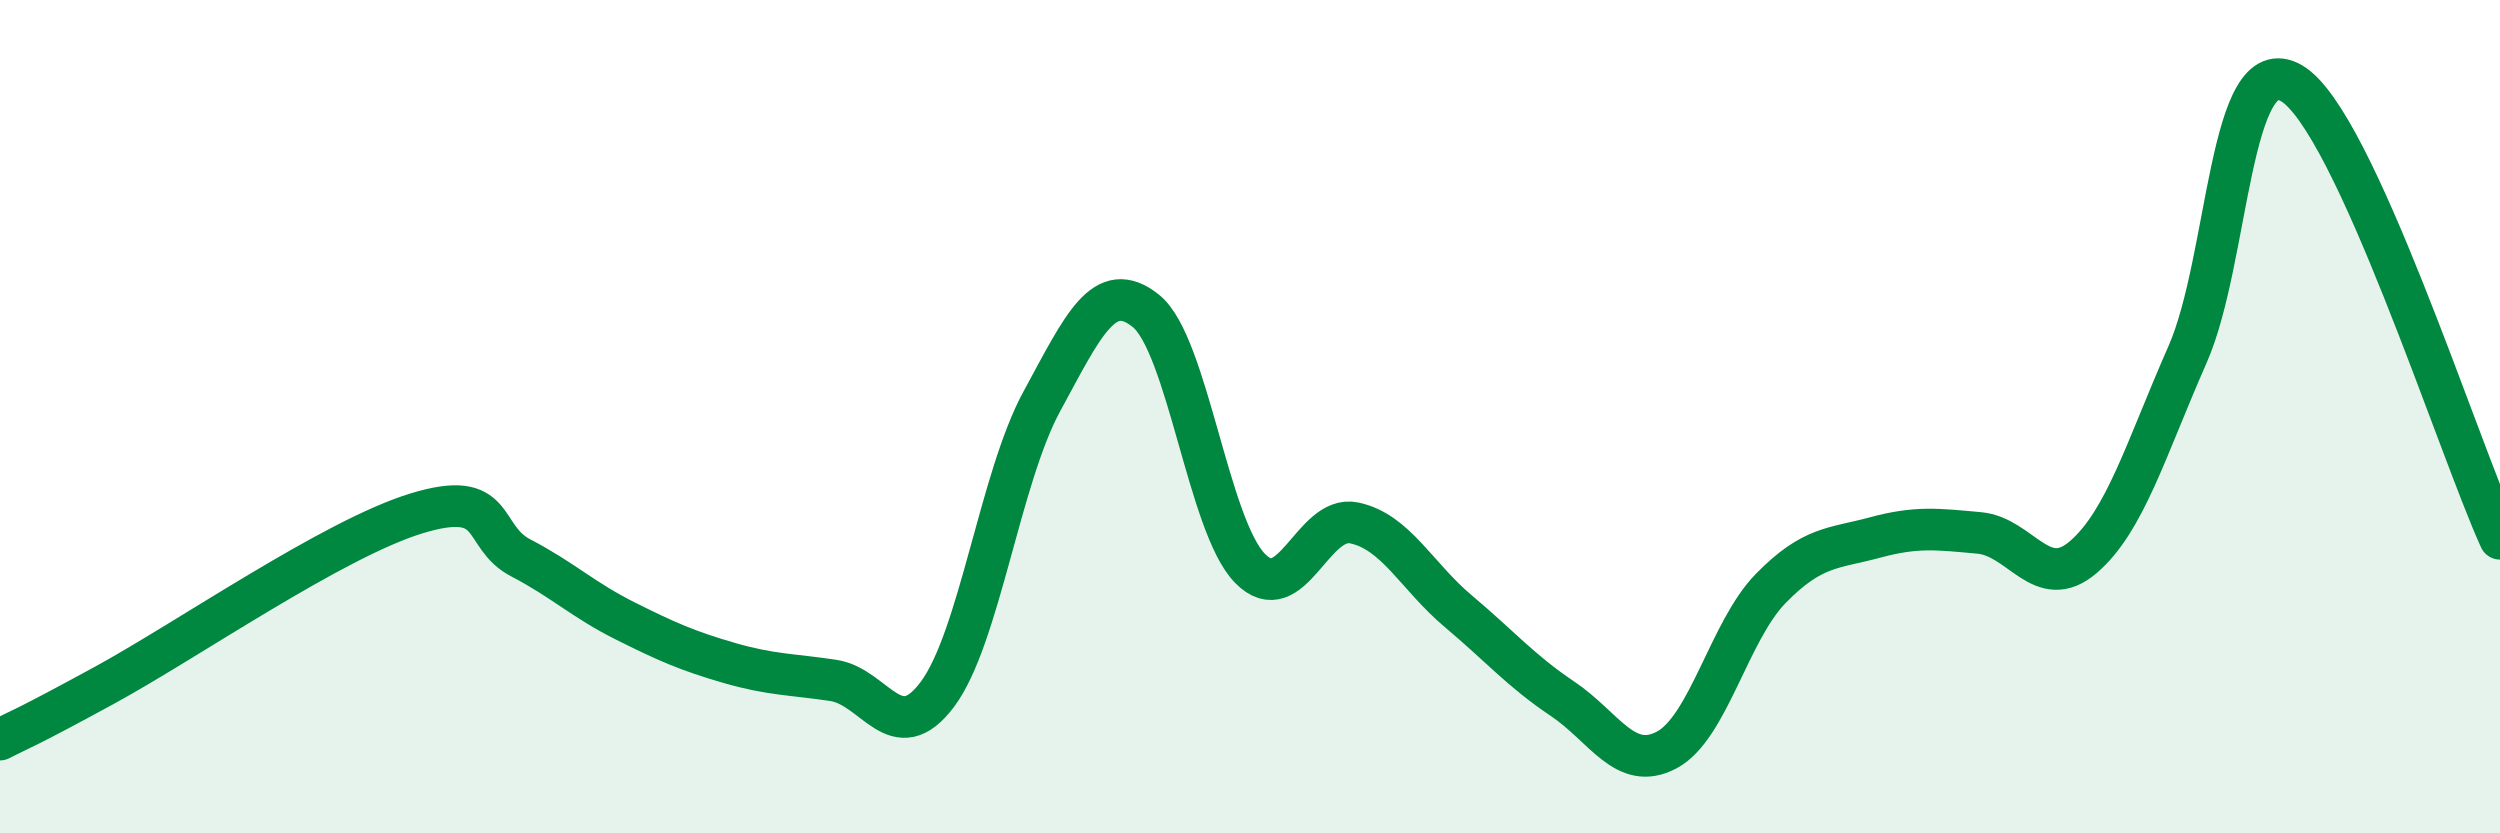
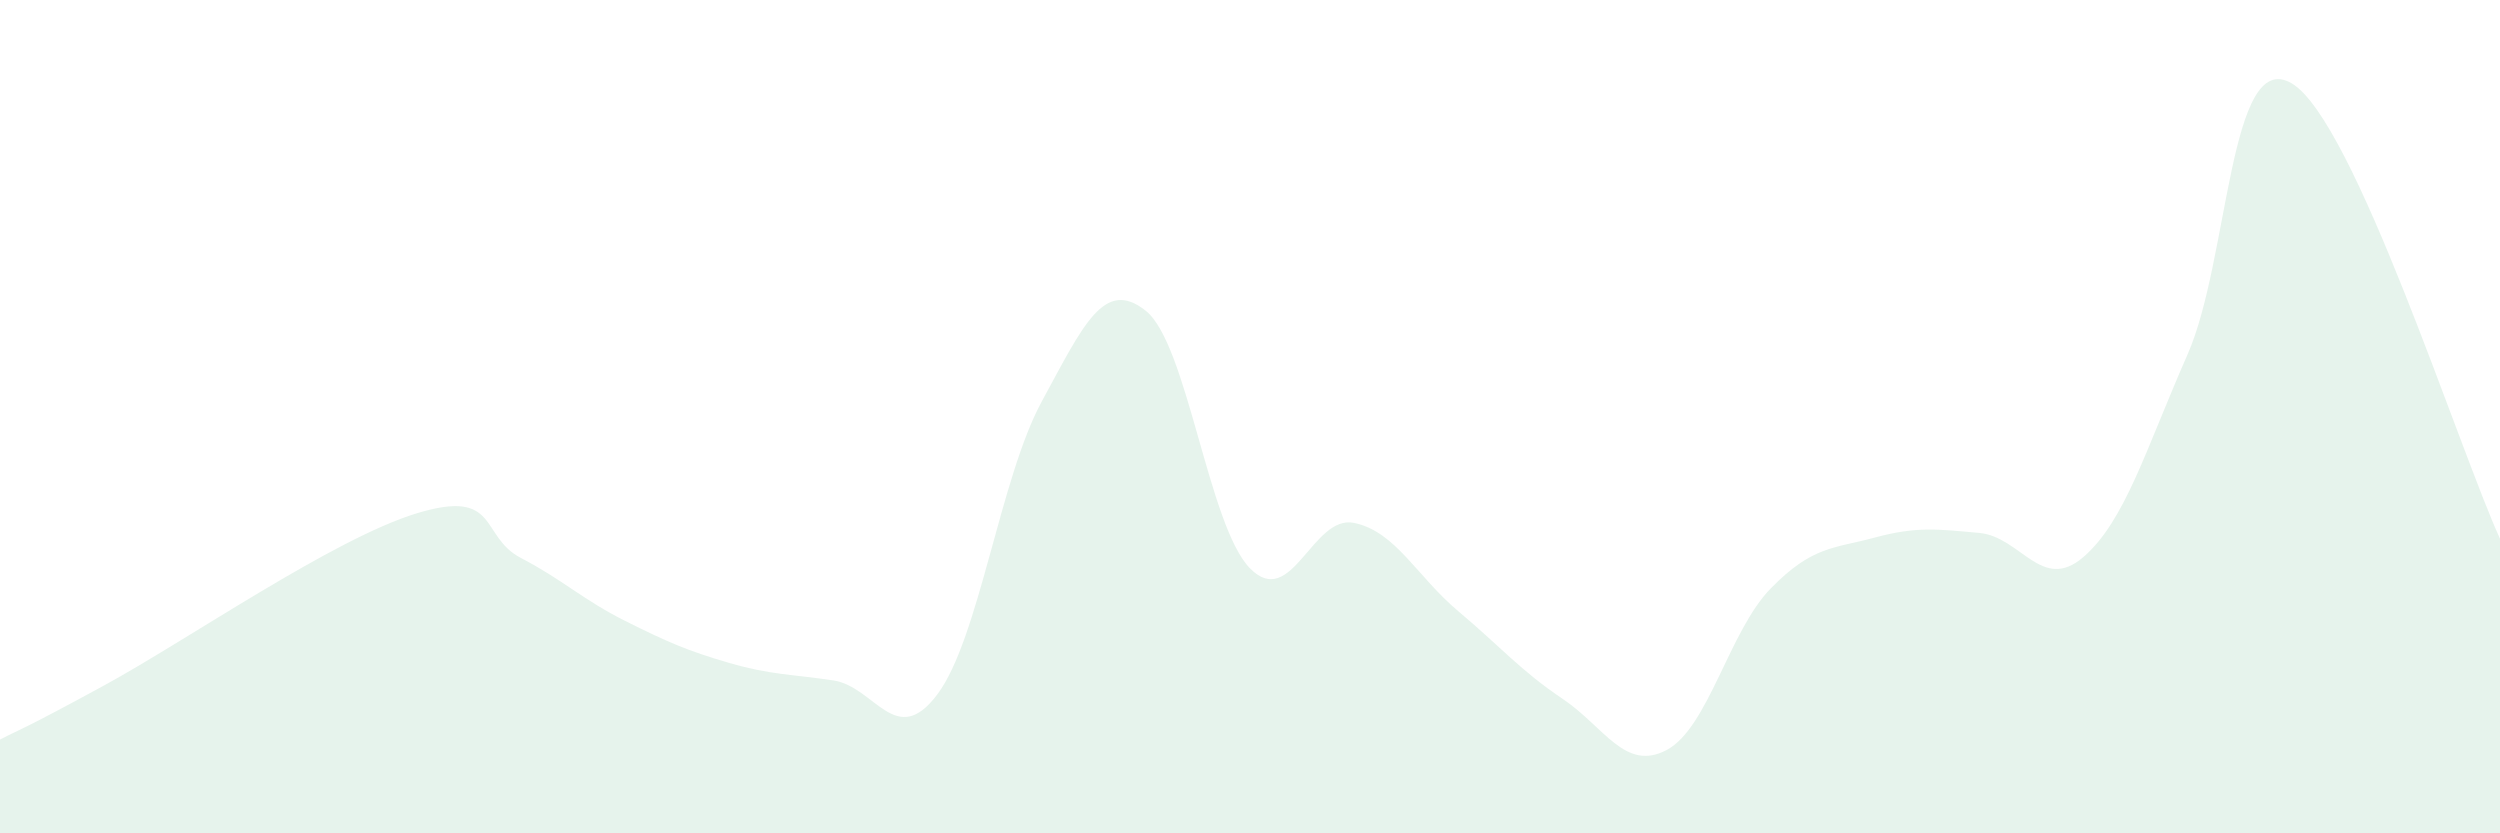
<svg xmlns="http://www.w3.org/2000/svg" width="60" height="20" viewBox="0 0 60 20">
-   <path d="M 0,17.75 C 0.5,17.49 0.5,17.54 2.5,16.45 C 4.5,15.36 8,12.93 10,12.32 C 12,11.71 11.5,12.87 12.5,13.39 C 13.5,13.91 14,14.4 15,14.9 C 16,15.4 16.5,15.62 17.5,15.91 C 18.5,16.2 19,16.18 20,16.33 C 21,16.48 21.5,18 22.5,16.66 C 23.5,15.32 24,11.48 25,9.64 C 26,7.8 26.5,6.66 27.5,7.46 C 28.5,8.26 29,12.62 30,13.64 C 31,14.66 31.5,12.34 32.5,12.55 C 33.5,12.76 34,13.83 35,14.67 C 36,15.51 36.5,16.1 37.5,16.77 C 38.5,17.44 39,18.53 40,18 C 41,17.47 41.5,15.14 42.5,14.12 C 43.5,13.1 44,13.17 45,12.9 C 46,12.63 46.5,12.7 47.5,12.79 C 48.5,12.88 49,14.23 50,13.37 C 51,12.51 51.5,10.78 52.5,8.51 C 53.5,6.24 53.5,1.12 55,2 C 56.5,2.88 59,10.74 60,12.93L60 20L0 20Z" fill="#008740" opacity="0.1" stroke-linecap="round" stroke-linejoin="round" />
-   <path d="M 0,17.75 C 0.5,17.49 0.5,17.54 2.5,16.45 C 4.5,15.36 8,12.93 10,12.32 C 12,11.71 11.5,12.87 12.5,13.39 C 13.5,13.91 14,14.4 15,14.9 C 16,15.4 16.5,15.62 17.5,15.91 C 18.5,16.2 19,16.18 20,16.33 C 21,16.48 21.5,18 22.5,16.66 C 23.5,15.32 24,11.48 25,9.64 C 26,7.8 26.5,6.66 27.5,7.46 C 28.5,8.26 29,12.62 30,13.64 C 31,14.66 31.5,12.34 32.5,12.55 C 33.5,12.76 34,13.83 35,14.67 C 36,15.51 36.5,16.1 37.5,16.77 C 38.5,17.44 39,18.53 40,18 C 41,17.47 41.5,15.14 42.5,14.12 C 43.5,13.1 44,13.17 45,12.9 C 46,12.63 46.5,12.7 47.5,12.79 C 48.5,12.88 49,14.23 50,13.37 C 51,12.51 51.5,10.78 52.5,8.51 C 53.5,6.24 53.5,1.12 55,2 C 56.5,2.88 59,10.74 60,12.93" stroke="#008740" stroke-width="1" fill="none" stroke-linecap="round" stroke-linejoin="round" />
+   <path d="M 0,17.75 C 0.5,17.49 0.5,17.54 2.5,16.45 C 4.5,15.36 8,12.93 10,12.32 C 12,11.71 11.5,12.87 12.5,13.39 C 13.5,13.91 14,14.4 15,14.9 C 16,15.4 16.5,15.62 17.5,15.91 C 18.5,16.2 19,16.18 20,16.33 C 21,16.48 21.5,18 22.5,16.66 C 23.5,15.32 24,11.48 25,9.64 C 26,7.8 26.5,6.66 27.5,7.46 C 28.5,8.26 29,12.62 30,13.64 C 31,14.66 31.5,12.34 32.5,12.55 C 33.5,12.76 34,13.83 35,14.67 C 36,15.51 36.5,16.1 37.5,16.77 C 38.5,17.44 39,18.53 40,18 C 41,17.47 41.5,15.14 42.5,14.12 C 43.5,13.1 44,13.17 45,12.9 C 46,12.63 46.5,12.7 47.5,12.79 C 48.5,12.88 49,14.23 50,13.37 C 51,12.51 51.5,10.78 52.5,8.51 C 53.5,6.24 53.5,1.12 55,2 C 56.5,2.88 59,10.74 60,12.93L60 20L0 20" fill="#008740" opacity="0.1" stroke-linecap="round" stroke-linejoin="round" />
</svg>